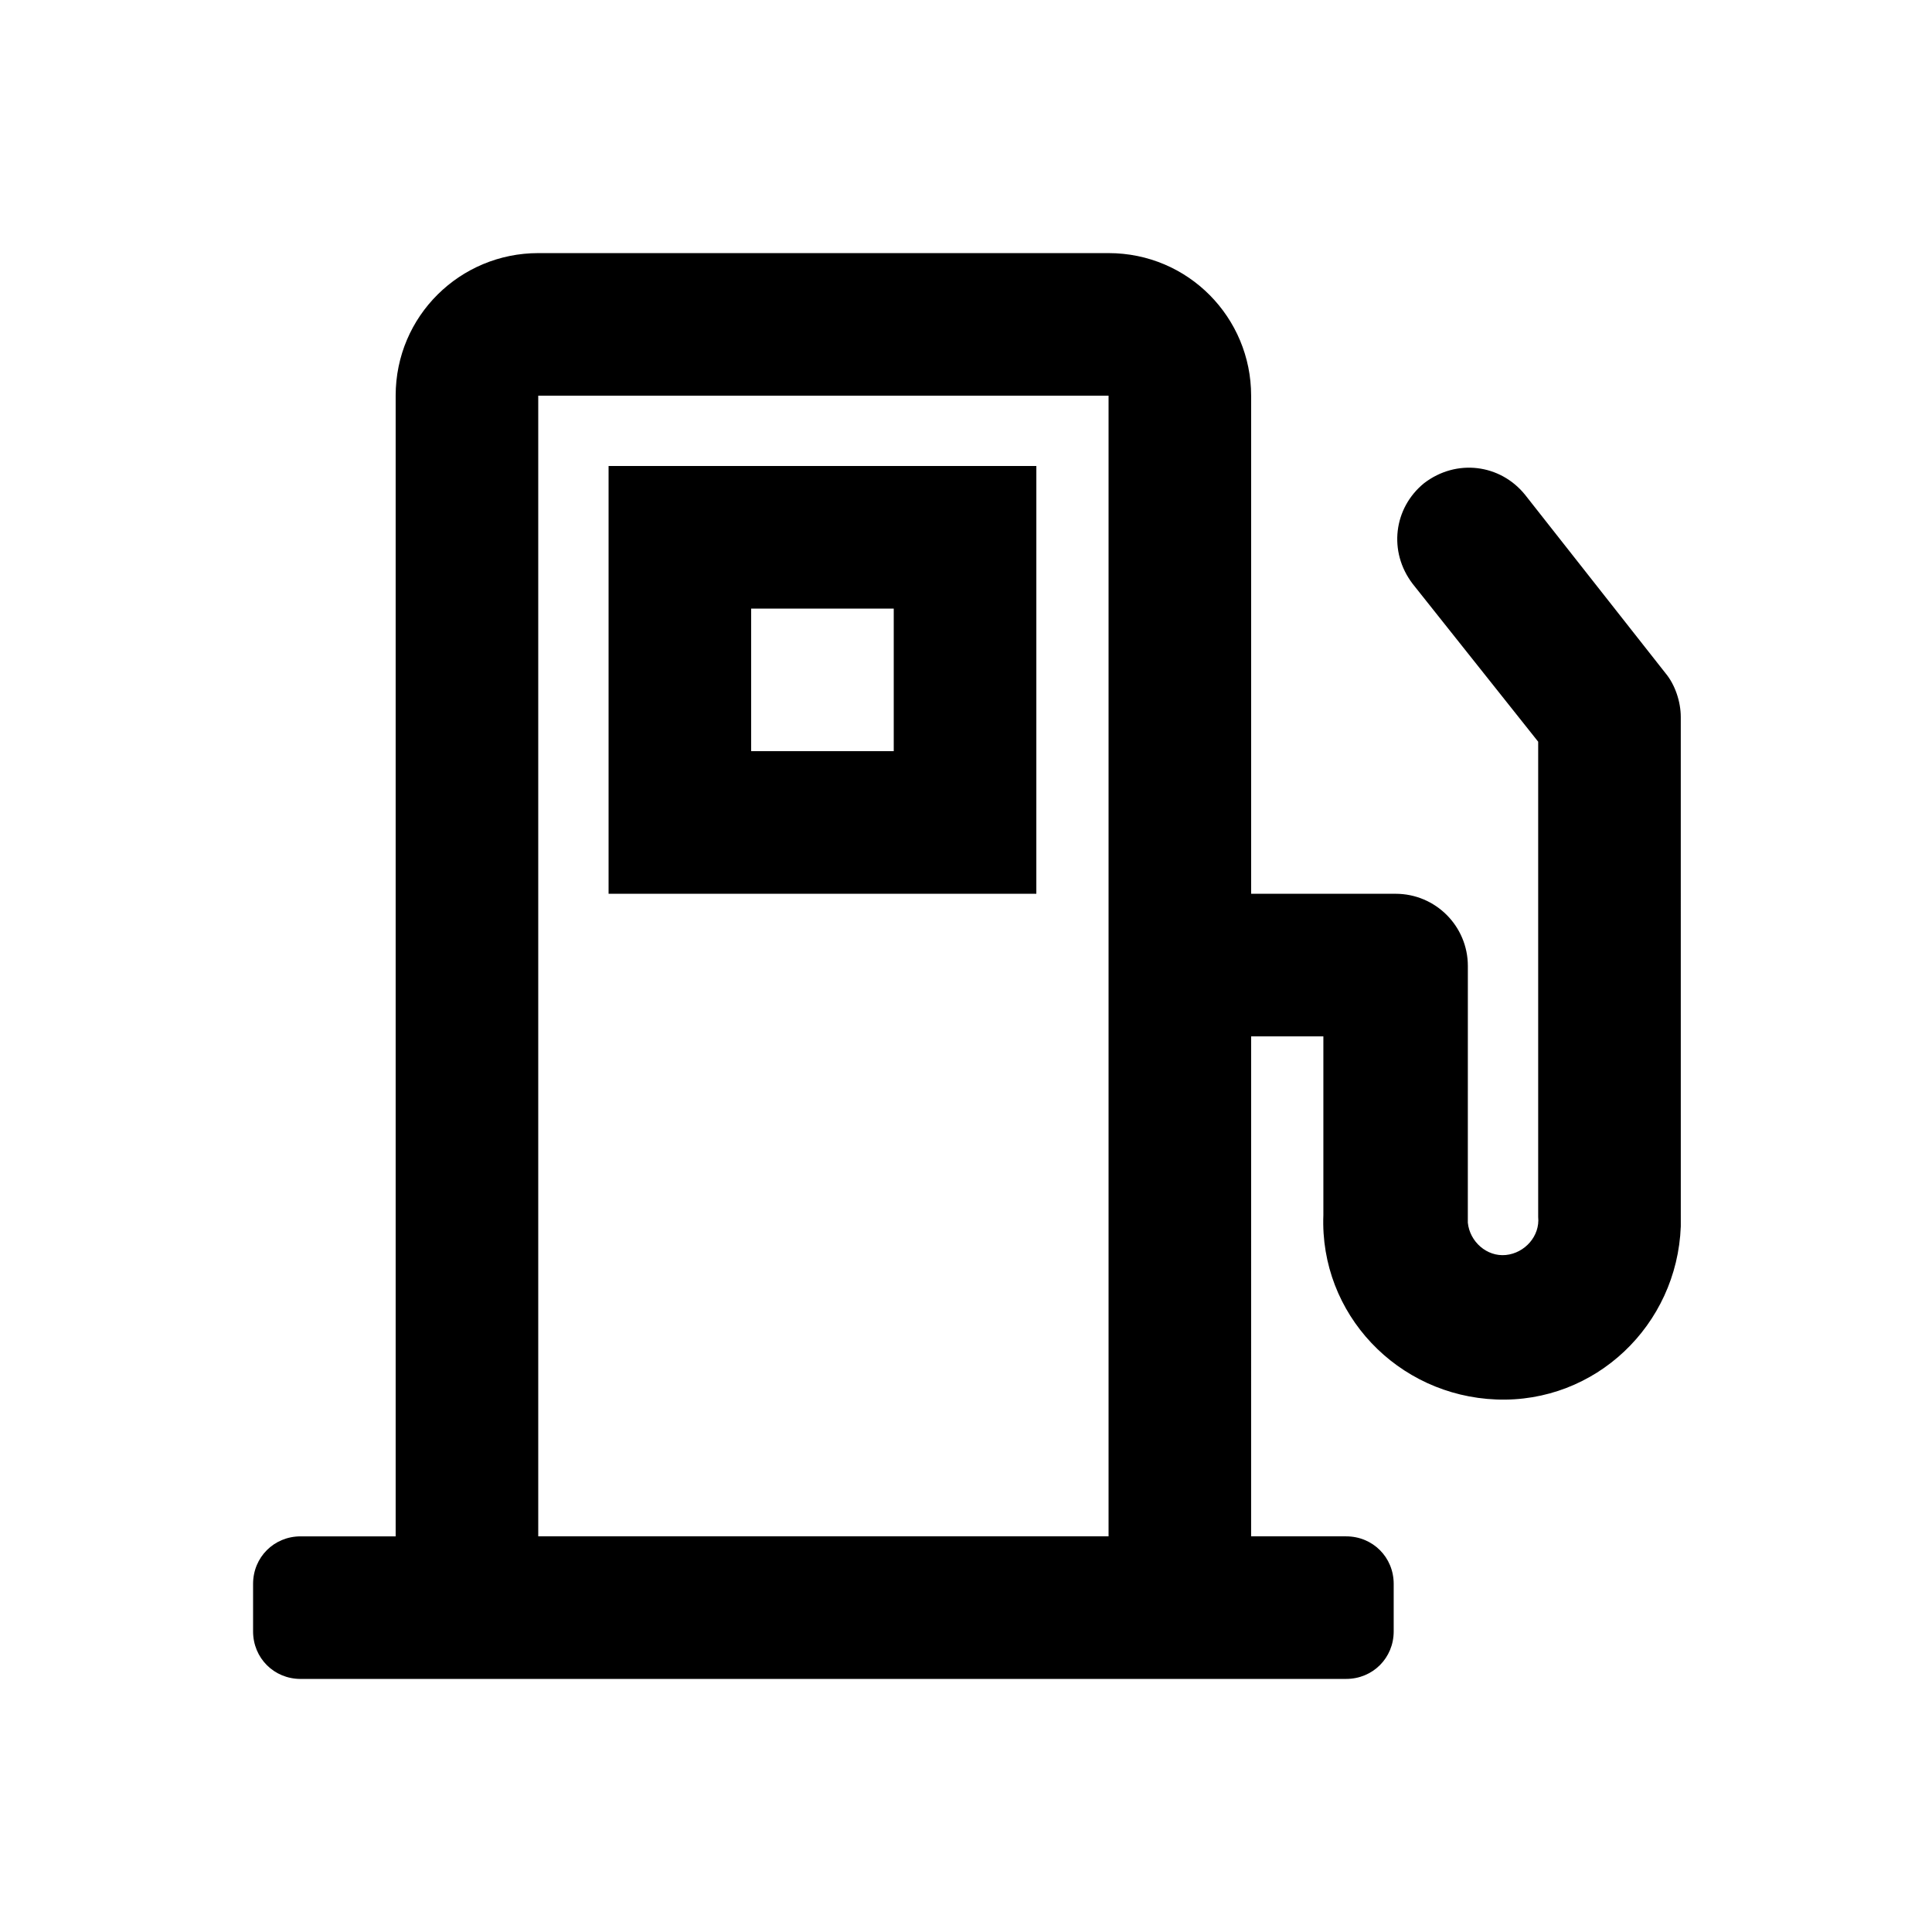
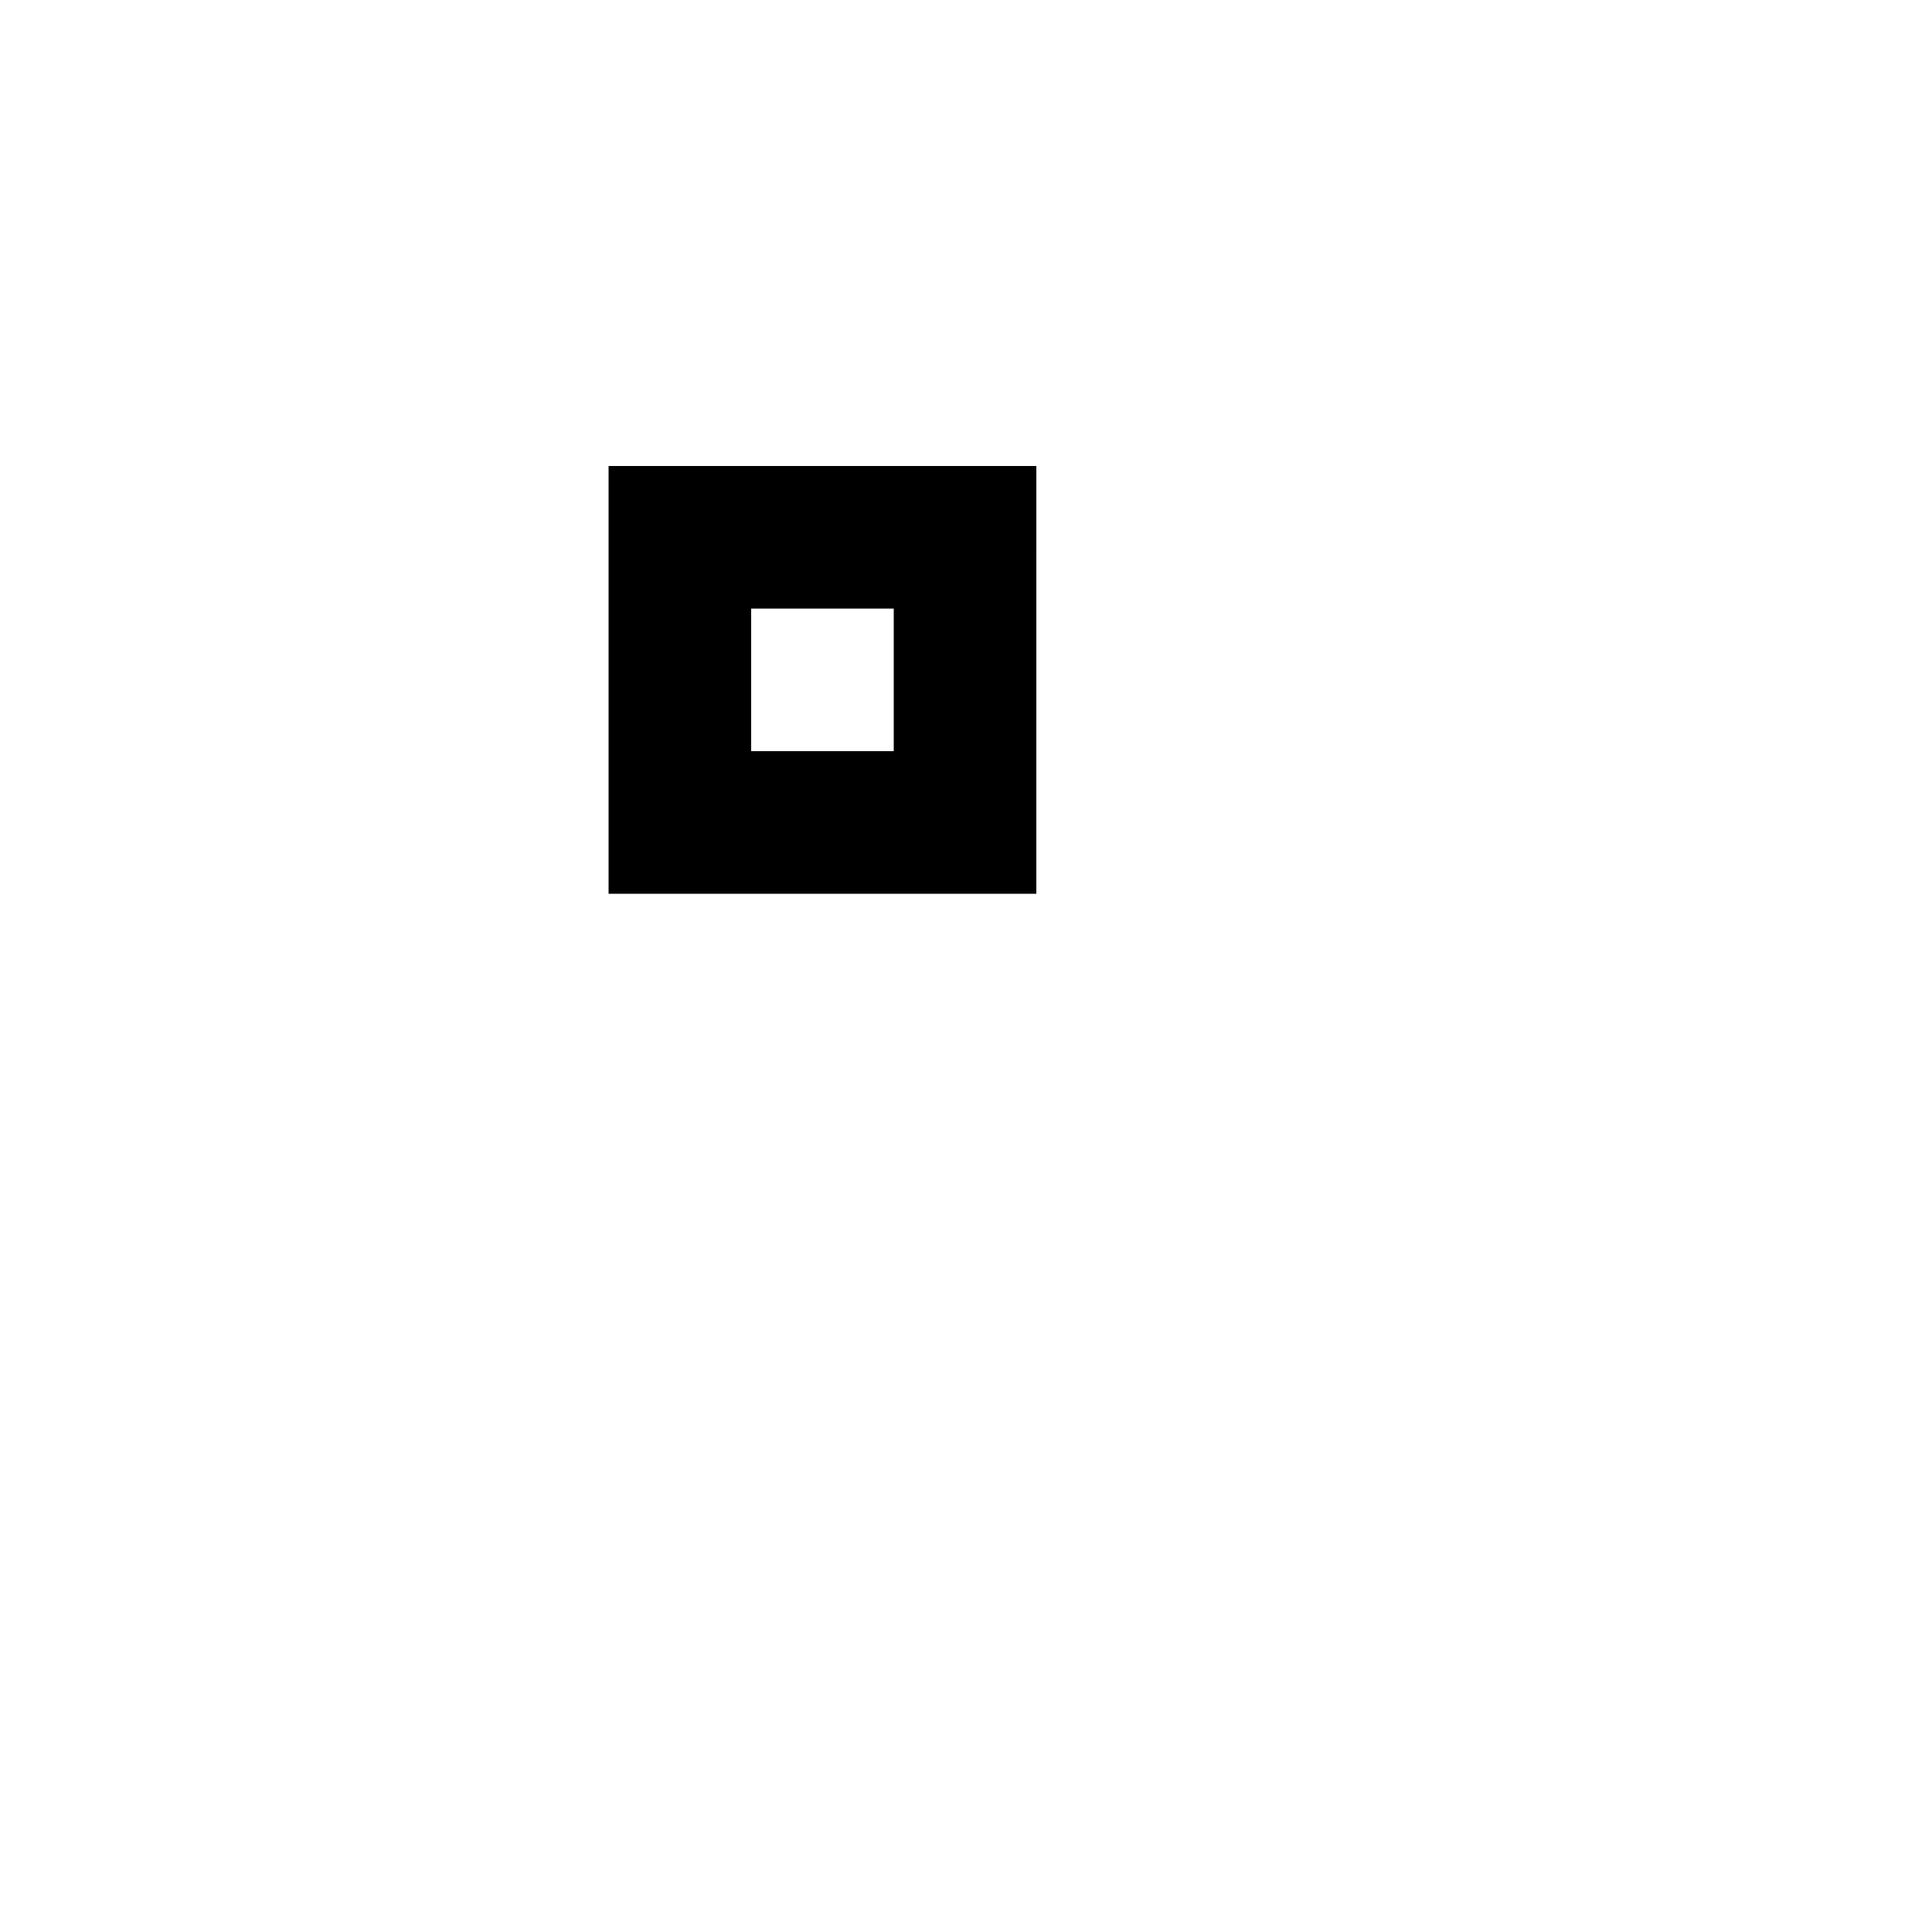
<svg xmlns="http://www.w3.org/2000/svg" fill="#000000" width="800px" height="800px" version="1.1" viewBox="144 144 512 512">
  <g>
    <path d="m419.14 267.5h-113.86v113.36h113.36l0.004-113.36zm-38.289 75.57h-37.785v-37.785h37.785z" />
-     <path d="m223.66 588.93h277.09c7.055 0 12.594-5.543 12.594-12.594v-12.594c0-7.055-5.543-12.594-12.594-12.594h-25.191l0.004-132.5h19.145v47.359c-1.008 26.199 19.648 47.863 45.848 48.871 26.199 1.008 47.863-19.648 48.871-45.848v-3.023l-0.004-132c0-4.031-1.512-8.566-4.031-11.586l-37.281-47.359c-6.551-8.062-18.137-9.574-26.703-3.023-8.062 6.551-9.574 18.137-3.023 26.703l33.25 41.816v125.95c0.504 5.039-3.527 9.574-8.566 10.078-5.039 0.504-9.574-3.527-10.078-8.566v-1.512l0.008-66.504c0-10.578-8.566-19.145-19.145-19.145h-38.289v-132c0-20.656-16.625-37.785-37.785-37.785h-151.14c-20.656 0-37.785 16.625-37.785 37.785v302.29h-25.191c-7.055 0-12.594 5.543-12.594 12.594v12.598c0 7.055 5.543 12.594 12.594 12.594zm214.12-340.07v302.29h-151.14v-302.29z" />
  </g>
</svg>